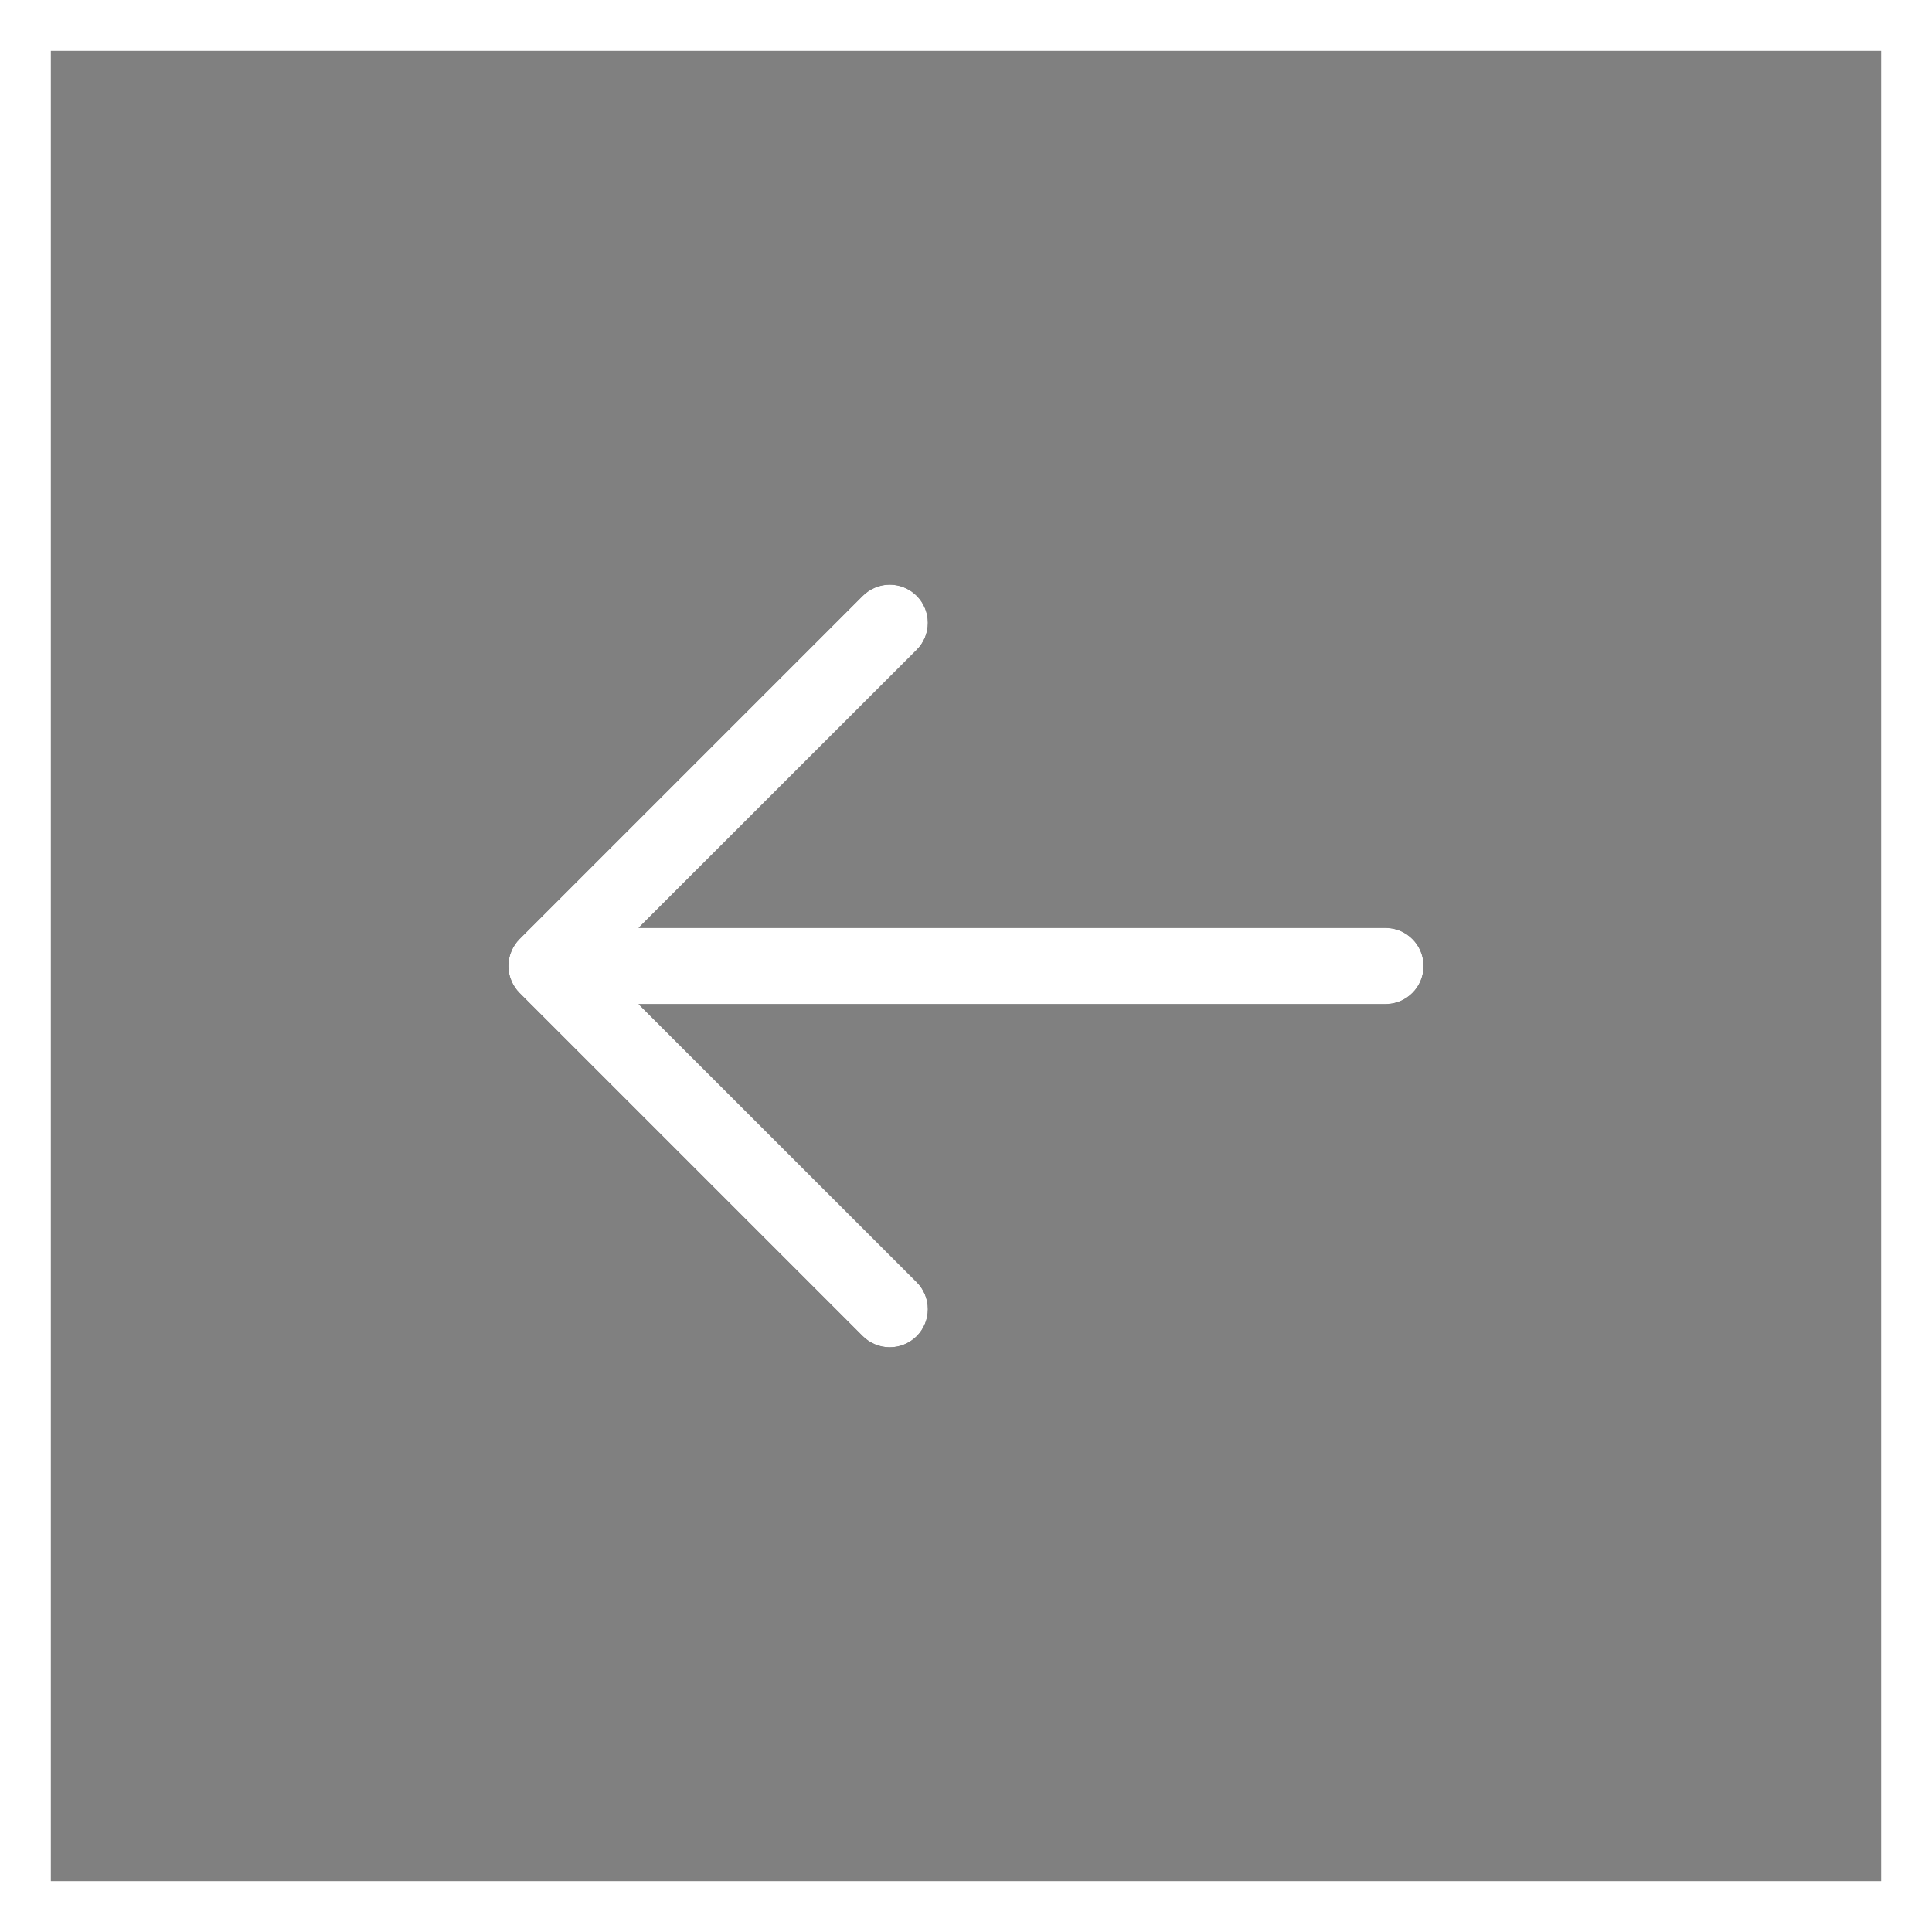
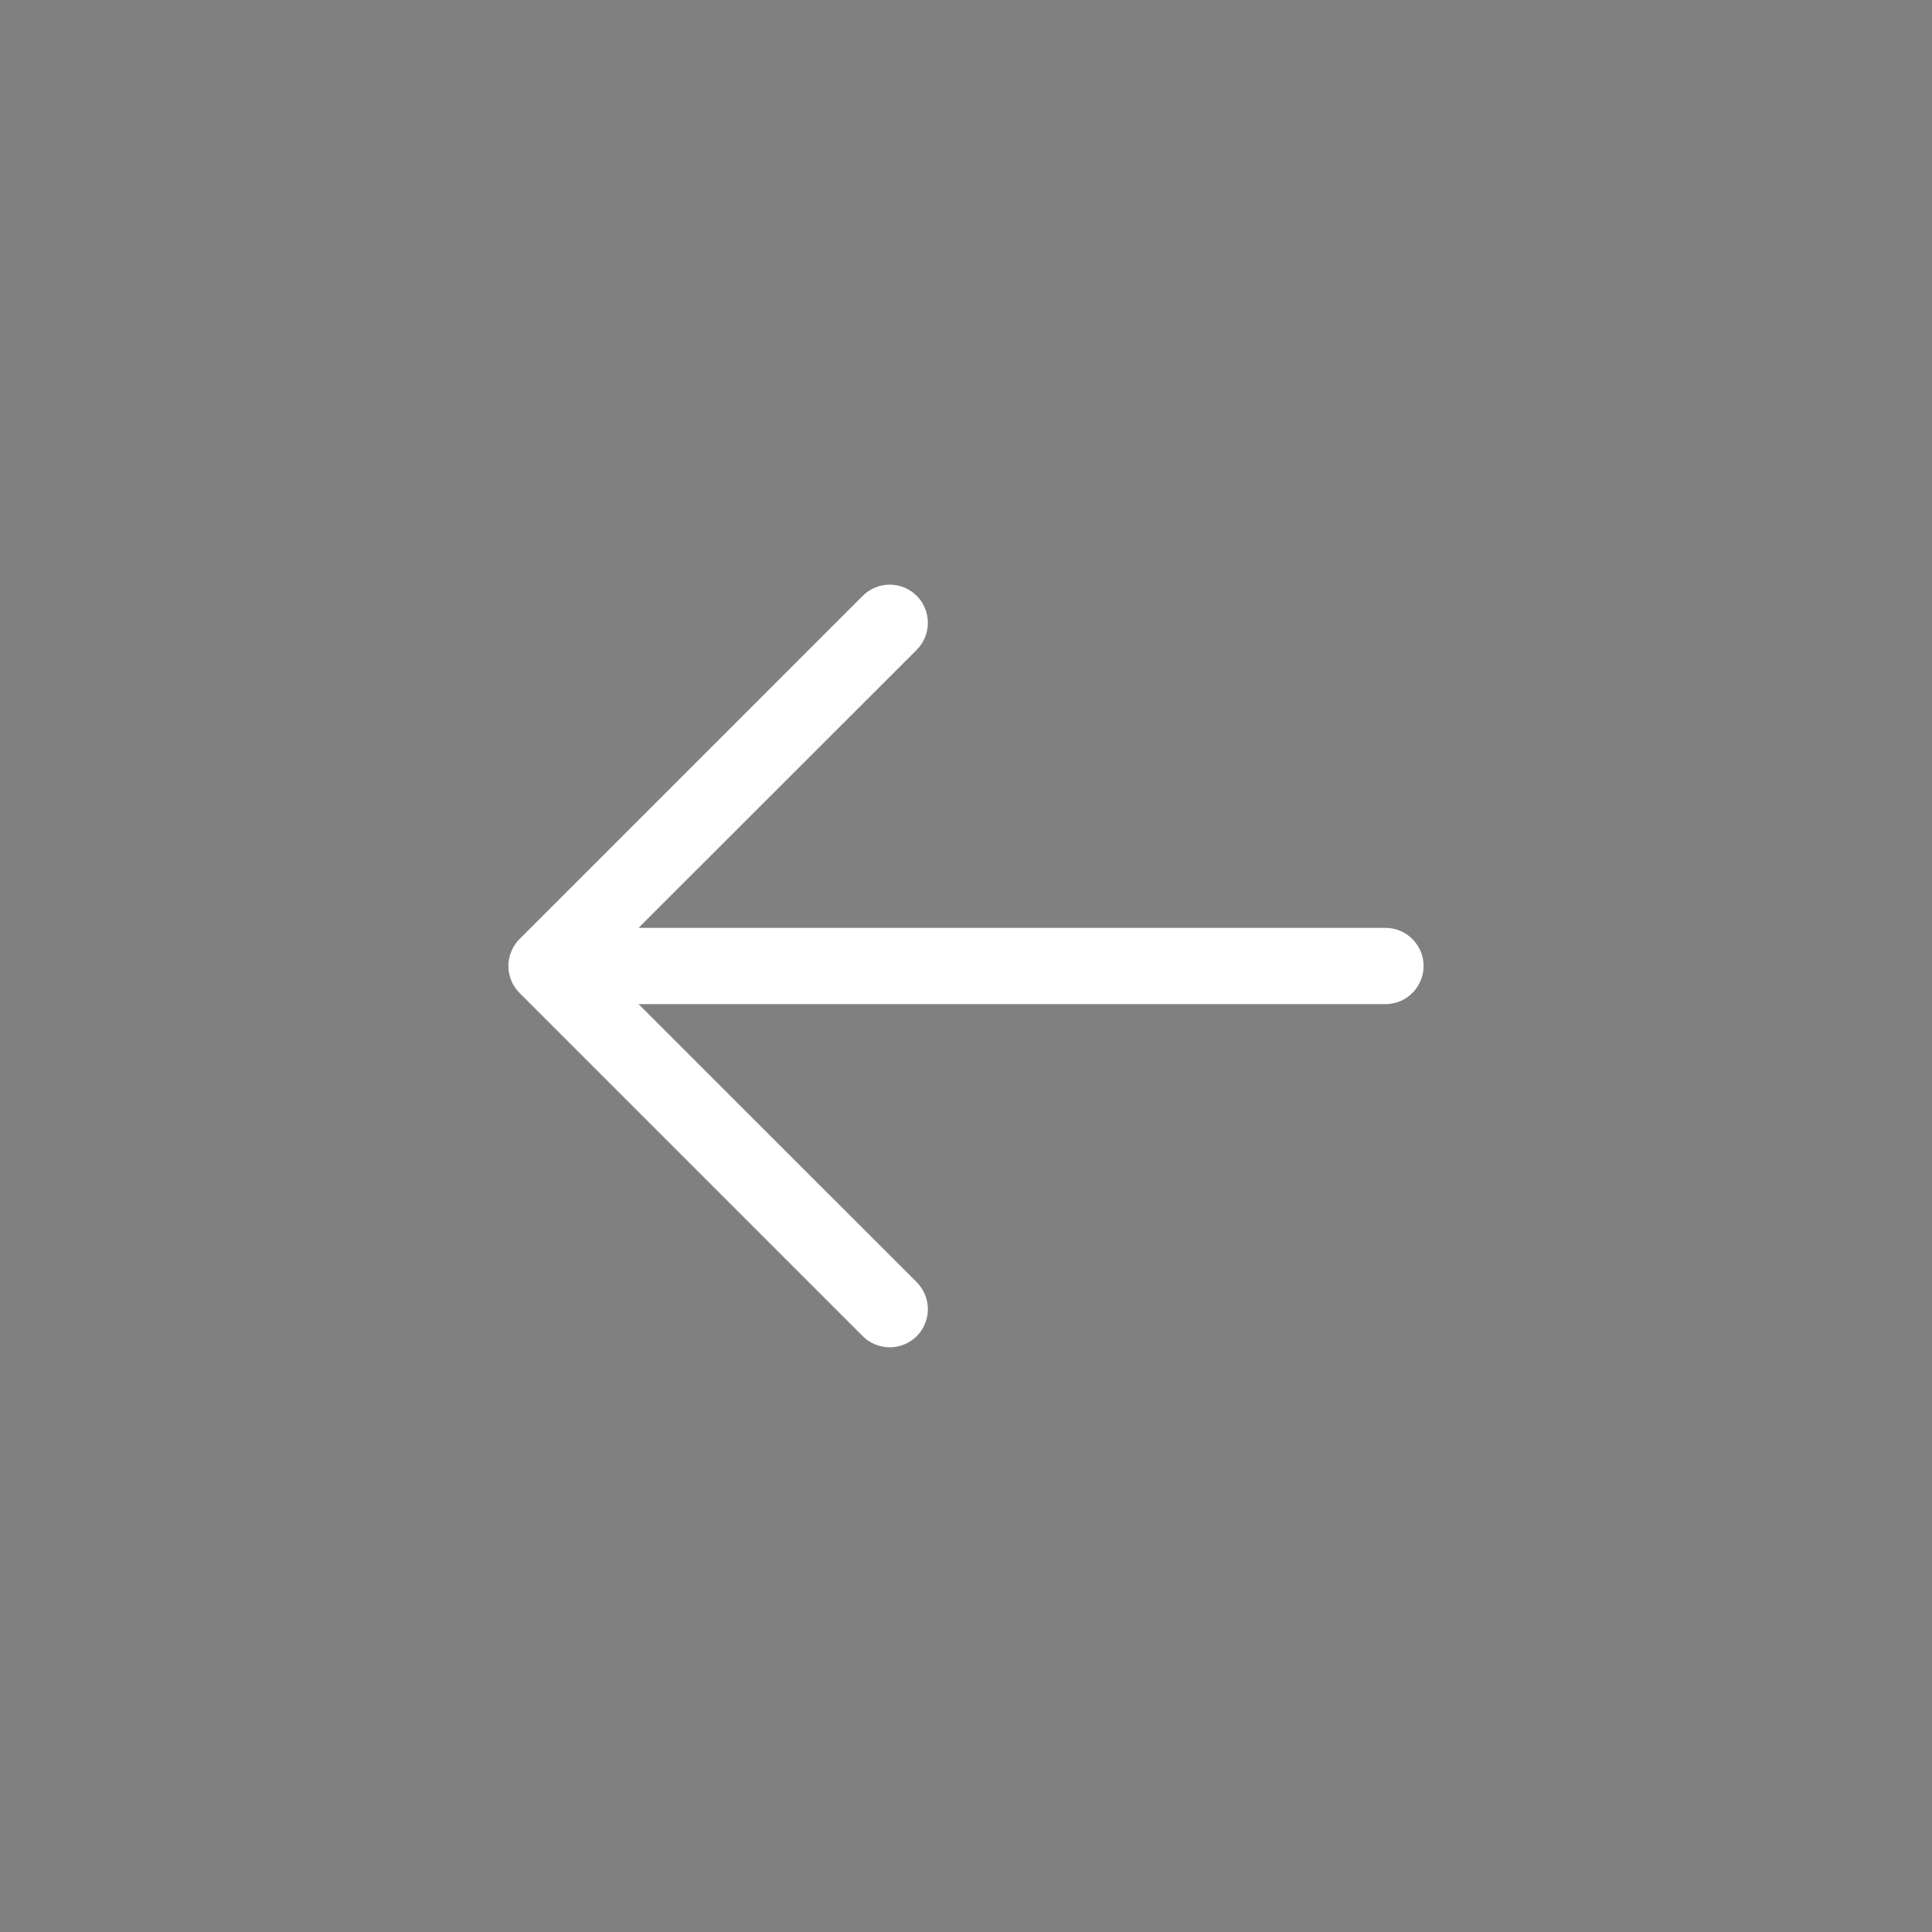
<svg xmlns="http://www.w3.org/2000/svg" width="38" height="38" viewBox="0 0 38 38" fill="none">
  <rect x="0" y="0" width="38" height="38" fill="#808080" stroke="none" />
-   <rect x="37.5" y="37.5" width="37" height="37" transform="rotate(180 37.5 37.5)" stroke="white" />
-   <path d="M16.969 26.281L10.219 19.531C10.15 19.461 10.094 19.378 10.057 19.287C10.019 19.196 9.999 19.099 9.999 19C9.999 18.901 10.019 18.804 10.057 18.713C10.094 18.622 10.15 18.539 10.219 18.469L16.969 11.719C17.11 11.579 17.301 11.499 17.5 11.499C17.699 11.499 17.89 11.579 18.031 11.719C18.171 11.86 18.25 12.051 18.25 12.25C18.25 12.449 18.171 12.64 18.031 12.781L12.56 18.25L27.25 18.25C27.449 18.25 27.64 18.329 27.78 18.47C27.921 18.61 28 18.801 28 19C28 19.199 27.921 19.39 27.78 19.53C27.64 19.671 27.449 19.75 27.25 19.75L12.56 19.75L18.031 25.219C18.171 25.36 18.25 25.551 18.25 25.75C18.25 25.949 18.171 26.14 18.031 26.281C17.89 26.421 17.699 26.5 17.5 26.5C17.301 26.5 17.11 26.421 16.969 26.281Z" fill="black" />
  <path d="M16.969 26.281L10.219 19.531C10.15 19.461 10.094 19.378 10.057 19.287C10.019 19.196 9.999 19.099 9.999 19C9.999 18.901 10.019 18.804 10.057 18.713C10.094 18.622 10.15 18.539 10.219 18.469L16.969 11.719C17.11 11.579 17.301 11.499 17.5 11.499C17.699 11.499 17.89 11.579 18.031 11.719C18.171 11.86 18.25 12.051 18.25 12.25C18.25 12.449 18.171 12.64 18.031 12.781L12.56 18.25L27.25 18.25C27.449 18.25 27.64 18.329 27.78 18.47C27.921 18.61 28 18.801 28 19C28 19.199 27.921 19.39 27.78 19.53C27.64 19.671 27.449 19.75 27.25 19.75L12.56 19.75L18.031 25.219C18.171 25.36 18.25 25.551 18.25 25.75C18.25 25.949 18.171 26.14 18.031 26.281C17.89 26.421 17.699 26.5 17.5 26.5C17.301 26.5 17.11 26.421 16.969 26.281Z" fill="white" />
</svg>